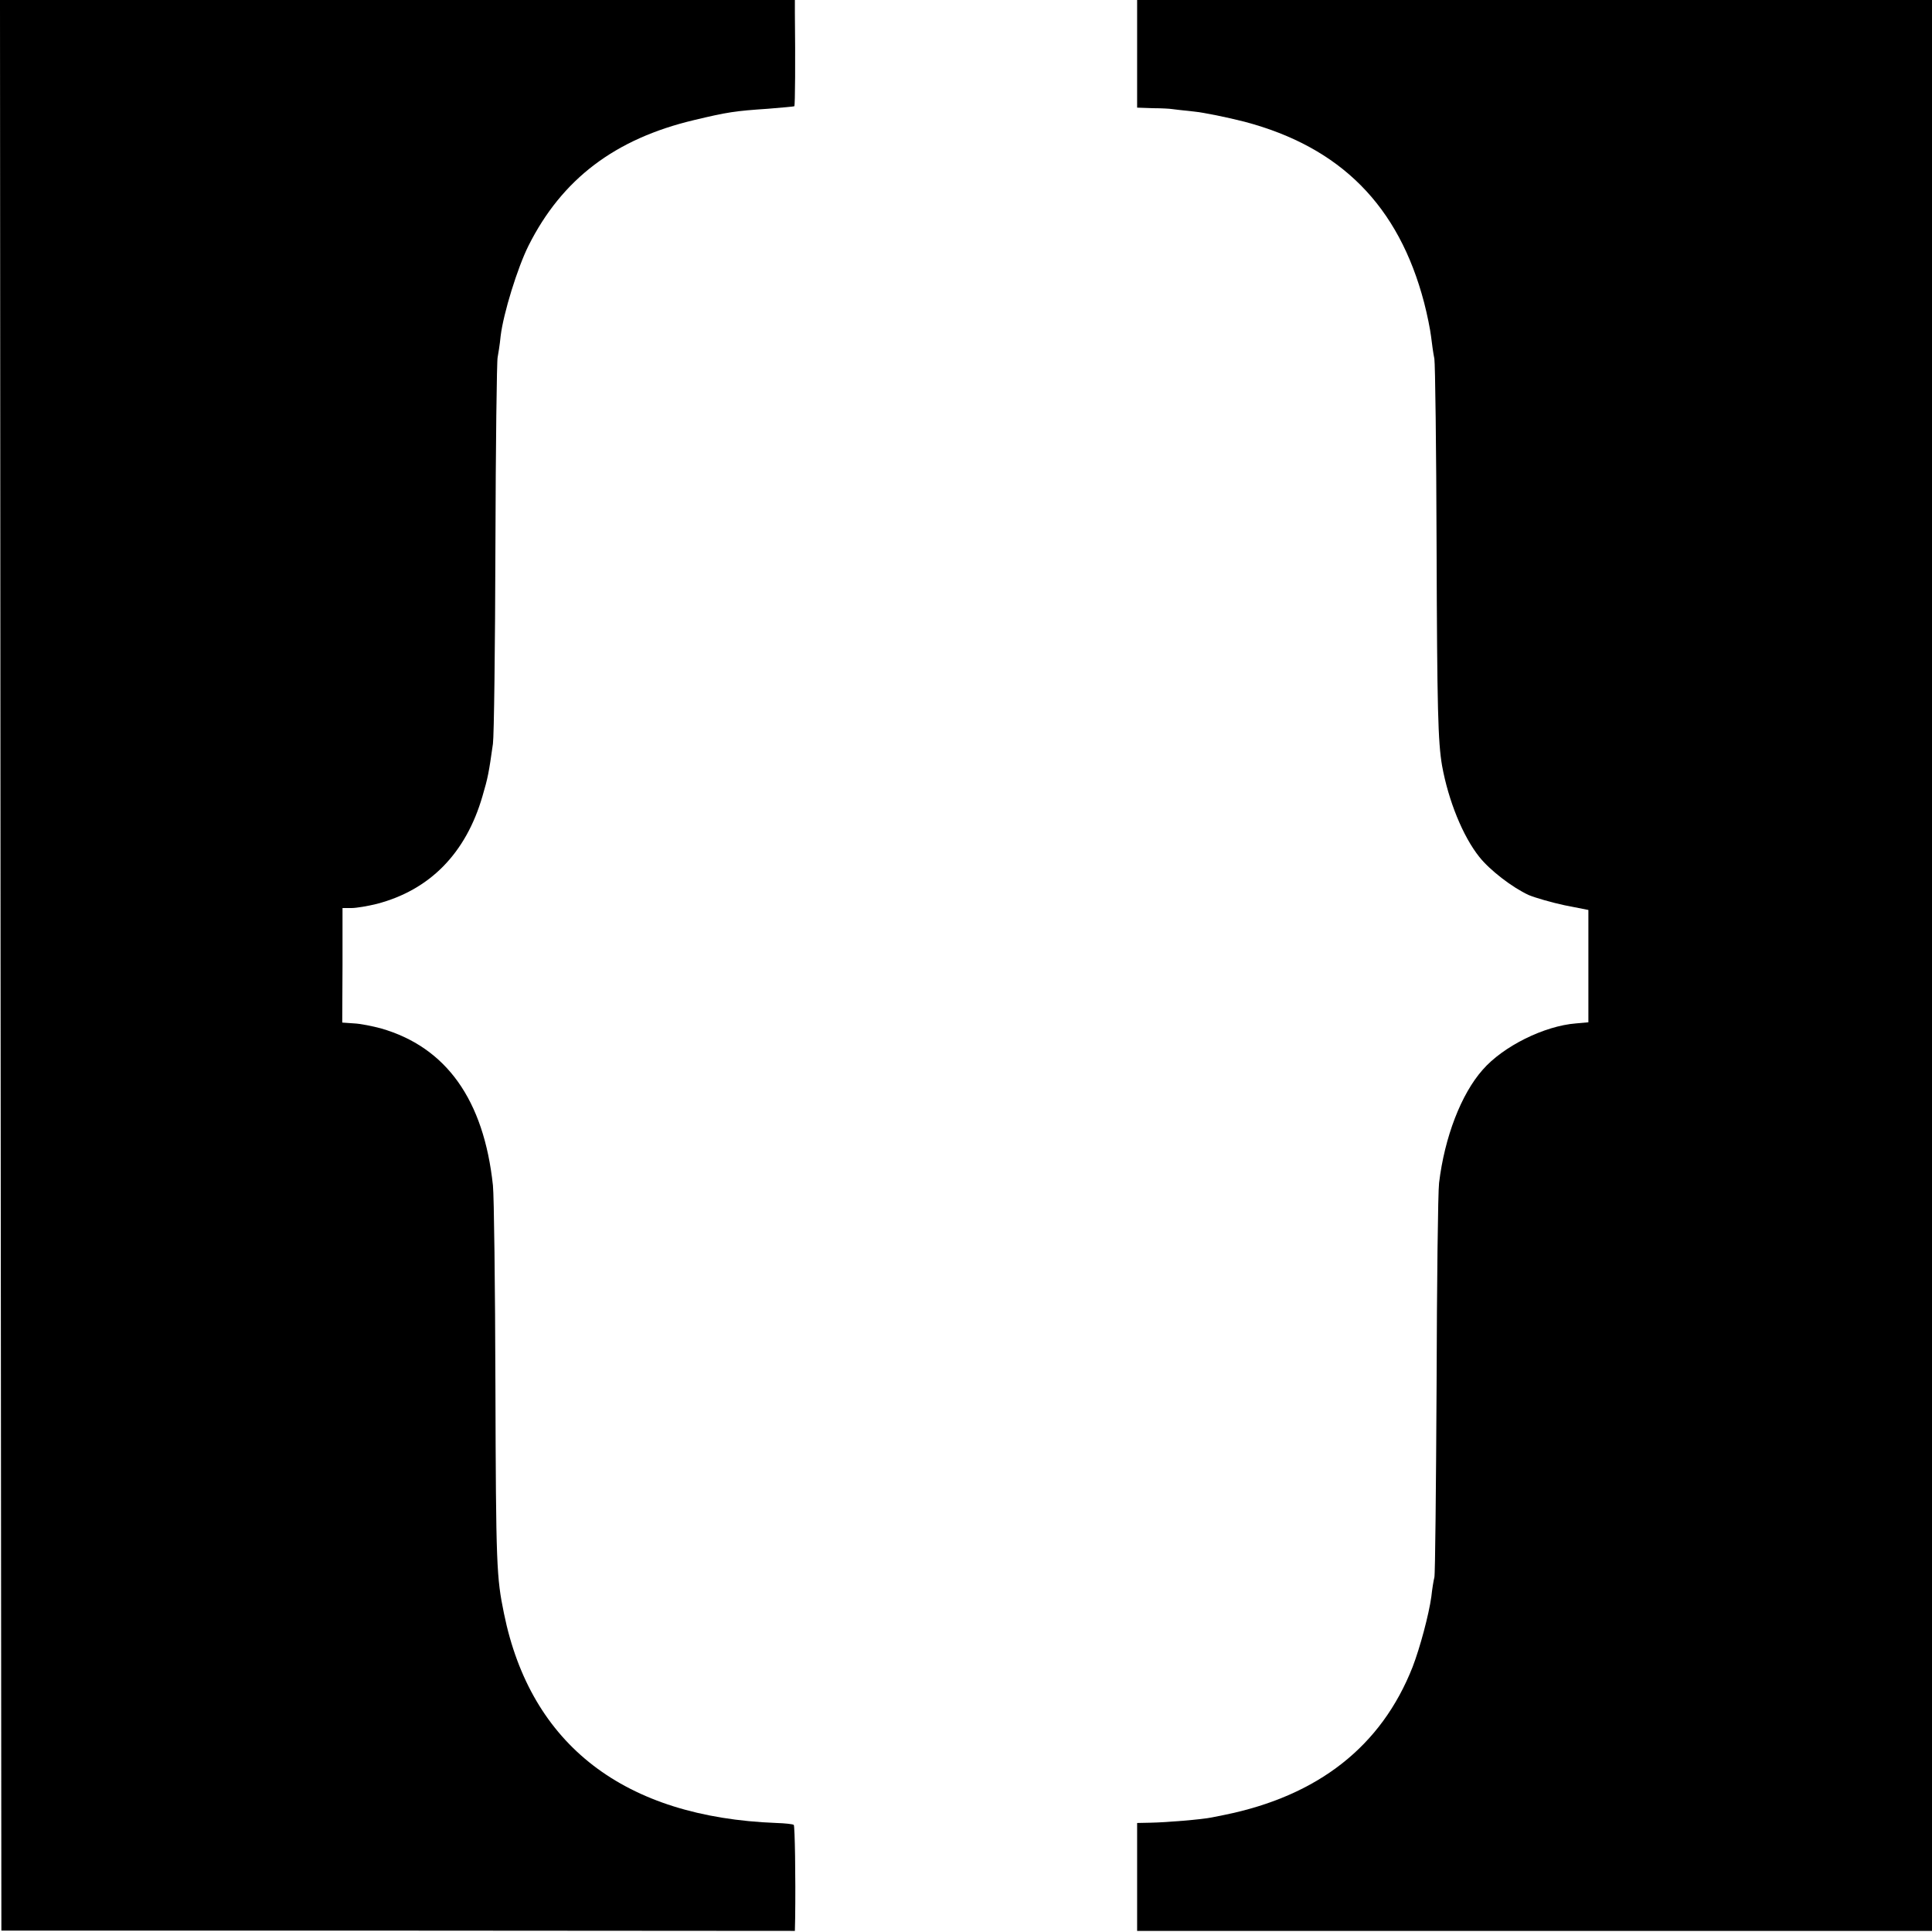
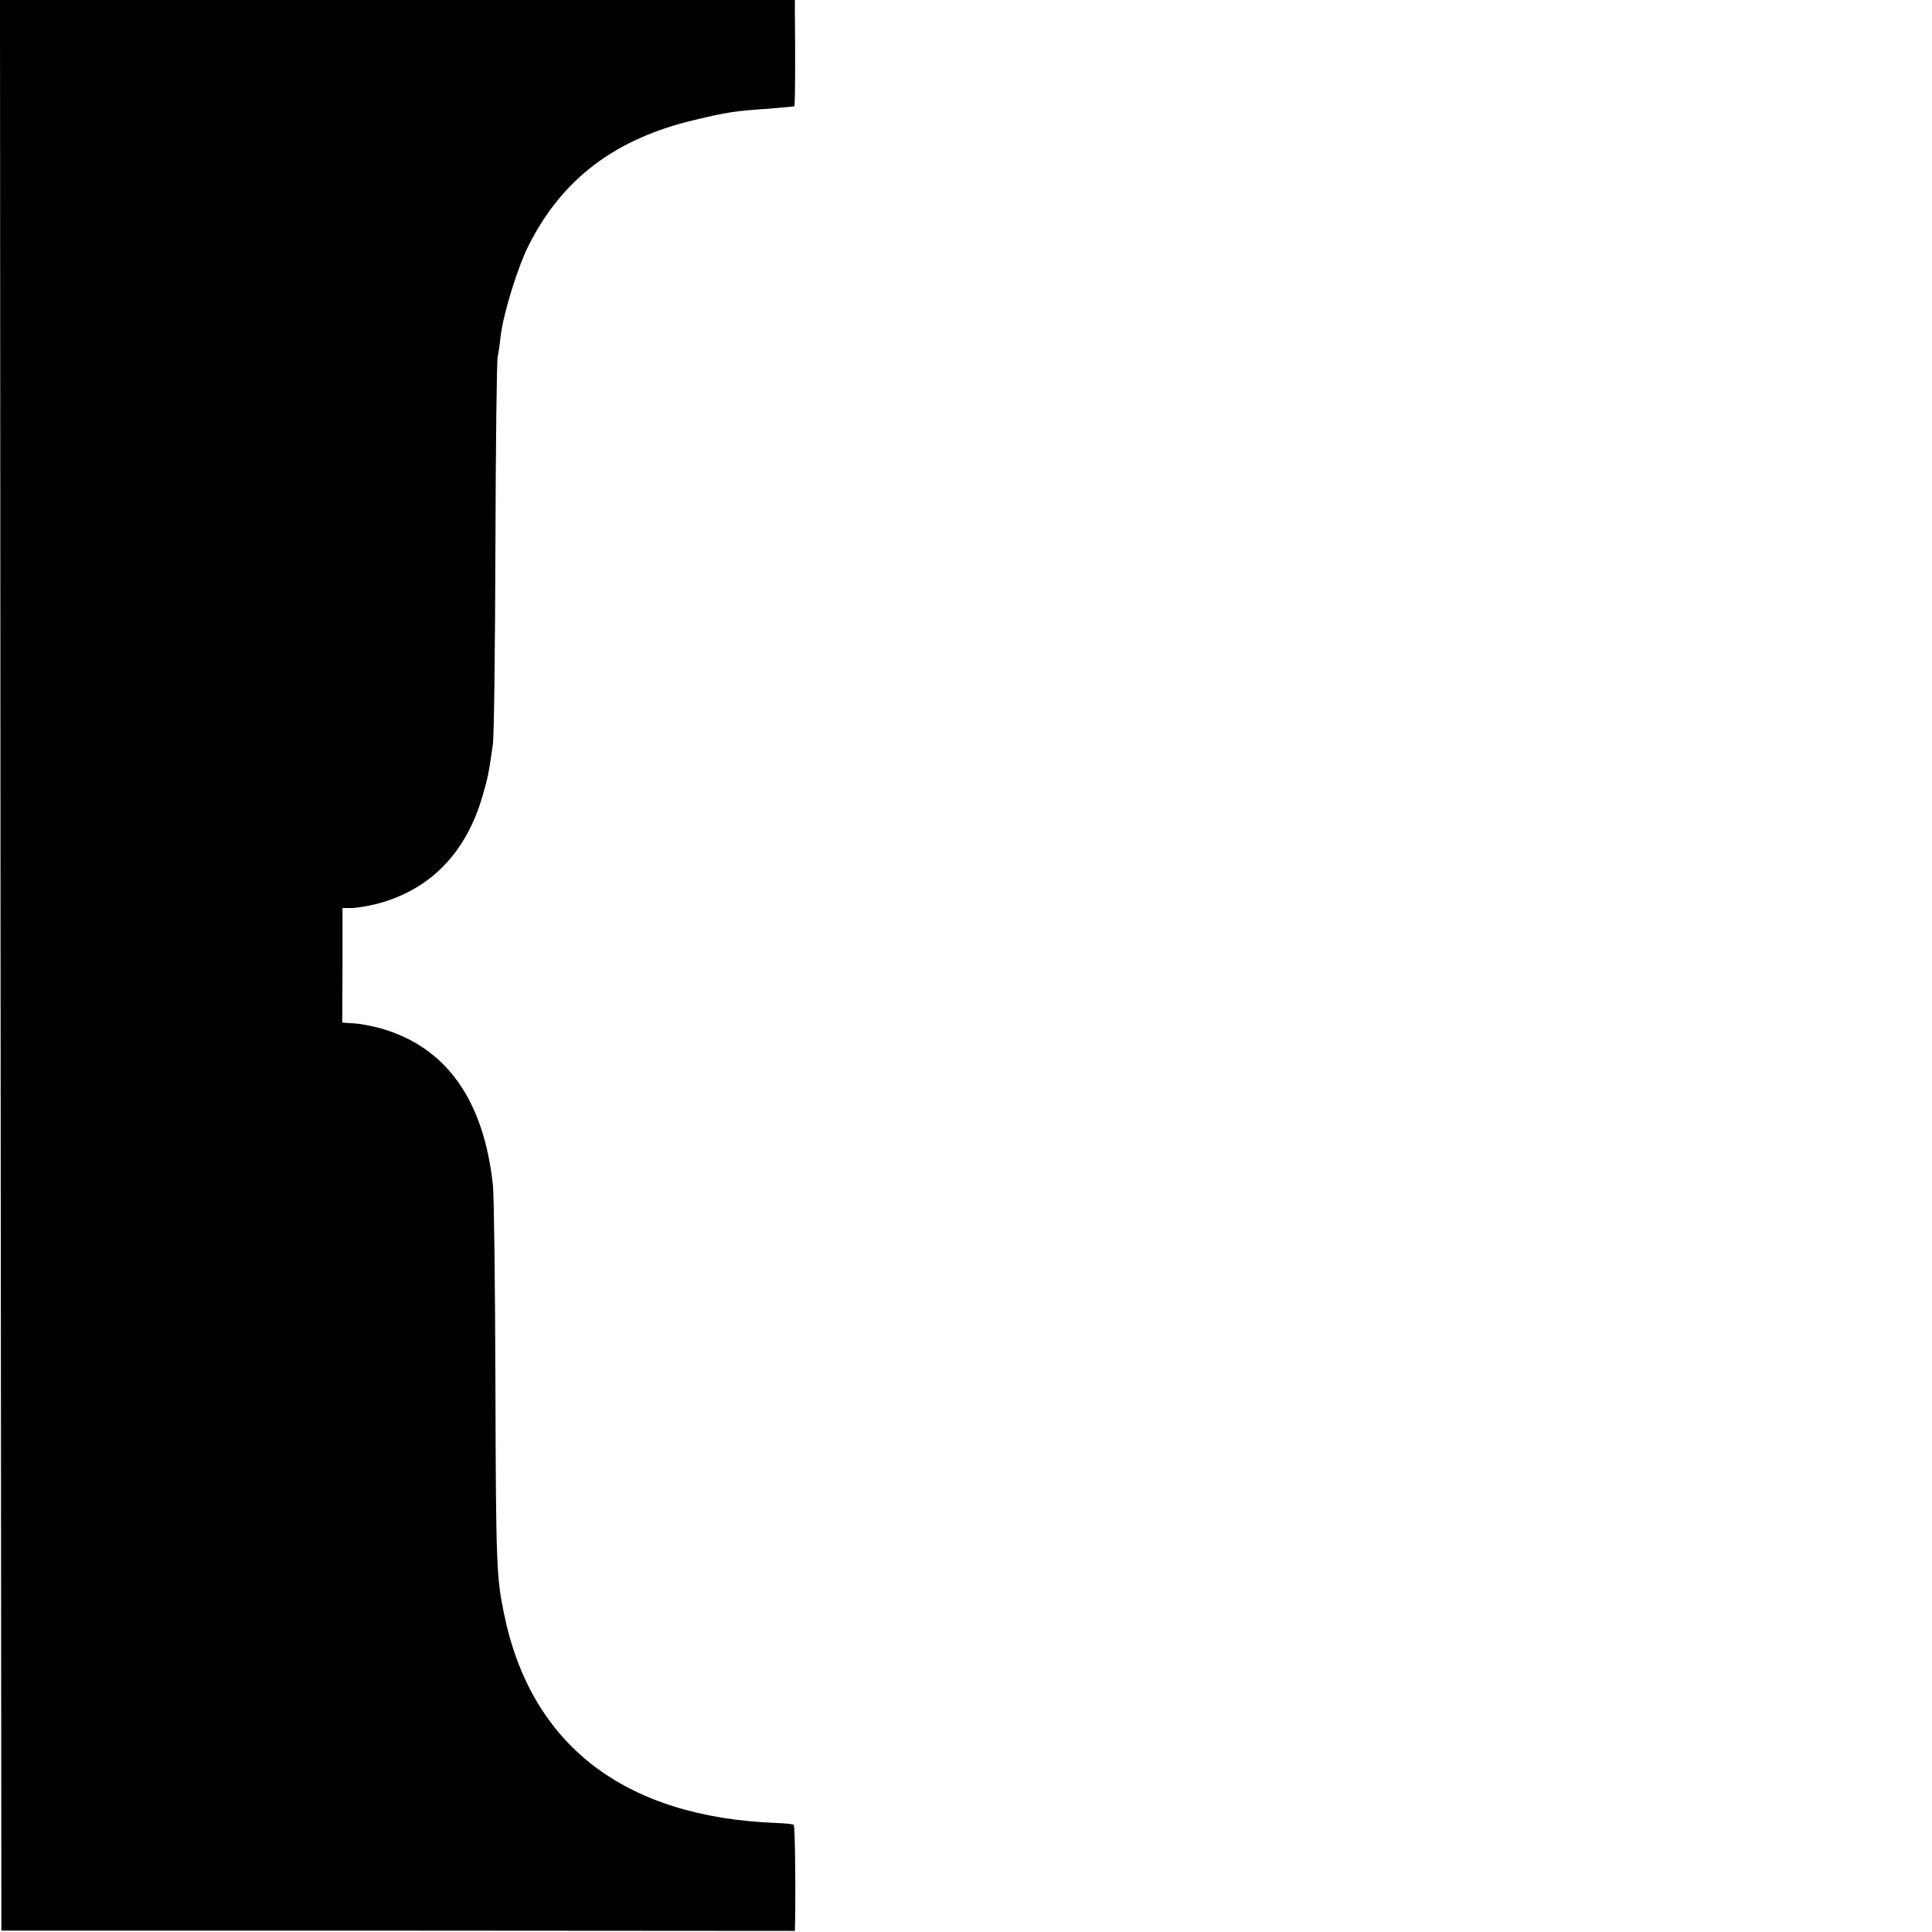
<svg xmlns="http://www.w3.org/2000/svg" version="1.0" width="700pt" height="700pt" viewBox="0 0 700 700" preserveAspectRatio="xMidYMid meet">
  <g transform="translate(0,700) scale(0.1,-0.1)" fill="#000000" stroke="none">
    <path d="M2 3503 l3 -3498 1437 0 1438 -1 1 46 c2 148 -1 333 -5 338 -3 3 -32 6 -63 7 -551 21 -890 282 -987 759 -27 132 -29 170 -31 826 -1 360 -5 687 -9 725 -33 310 -169 501 -406 569 -30 8 -74 17 -97 18 l-43 3 1 208 0 207 33 0 c17 0 59 7 91 15 192 50 323 183 383 390 20 68 23 84 38 190 4 28 8 349 9 715 1 366 5 674 8 685 2 11 8 46 11 78 10 82 61 247 101 327 121 241 313 387 600 455 121 29 149 33 268 41 50 4 93 8 95 9 3 3 4 168 2 338 l0 47 -1440 0 -1440 0 2 -3497z" />
-     <path d="M4120 6805 l0 -195 58 -2 c31 0 62 -2 67 -3 6 -1 42 -5 80 -9 39 -4 121 -21 184 -37 348 -92 559 -304 651 -656 11 -42 22 -97 25 -122 3 -25 8 -62 12 -81 3 -19 7 -325 8 -680 2 -591 5 -708 20 -795 23 -126 75 -255 135 -330 38 -48 120 -111 179 -138 24 -10 83 -27 130 -37 l86 -17 0 -204 0 -203 -45 -4 c-115 -9 -264 -83 -338 -168 -78 -88 -138 -244 -158 -410 -4 -33 -8 -363 -9 -734 -2 -371 -5 -684 -8 -695 -3 -11 -8 -42 -11 -70 -9 -65 -41 -185 -68 -255 -113 -287 -342 -467 -683 -536 -11 -2 -31 -6 -45 -9 -33 -7 -163 -18 -222 -19 l-48 -1 0 -195 0 -196 1440 0 1440 0 0 3498 0 3498 -1440 0 -1440 0 0 -195z" />
  </g>
</svg>